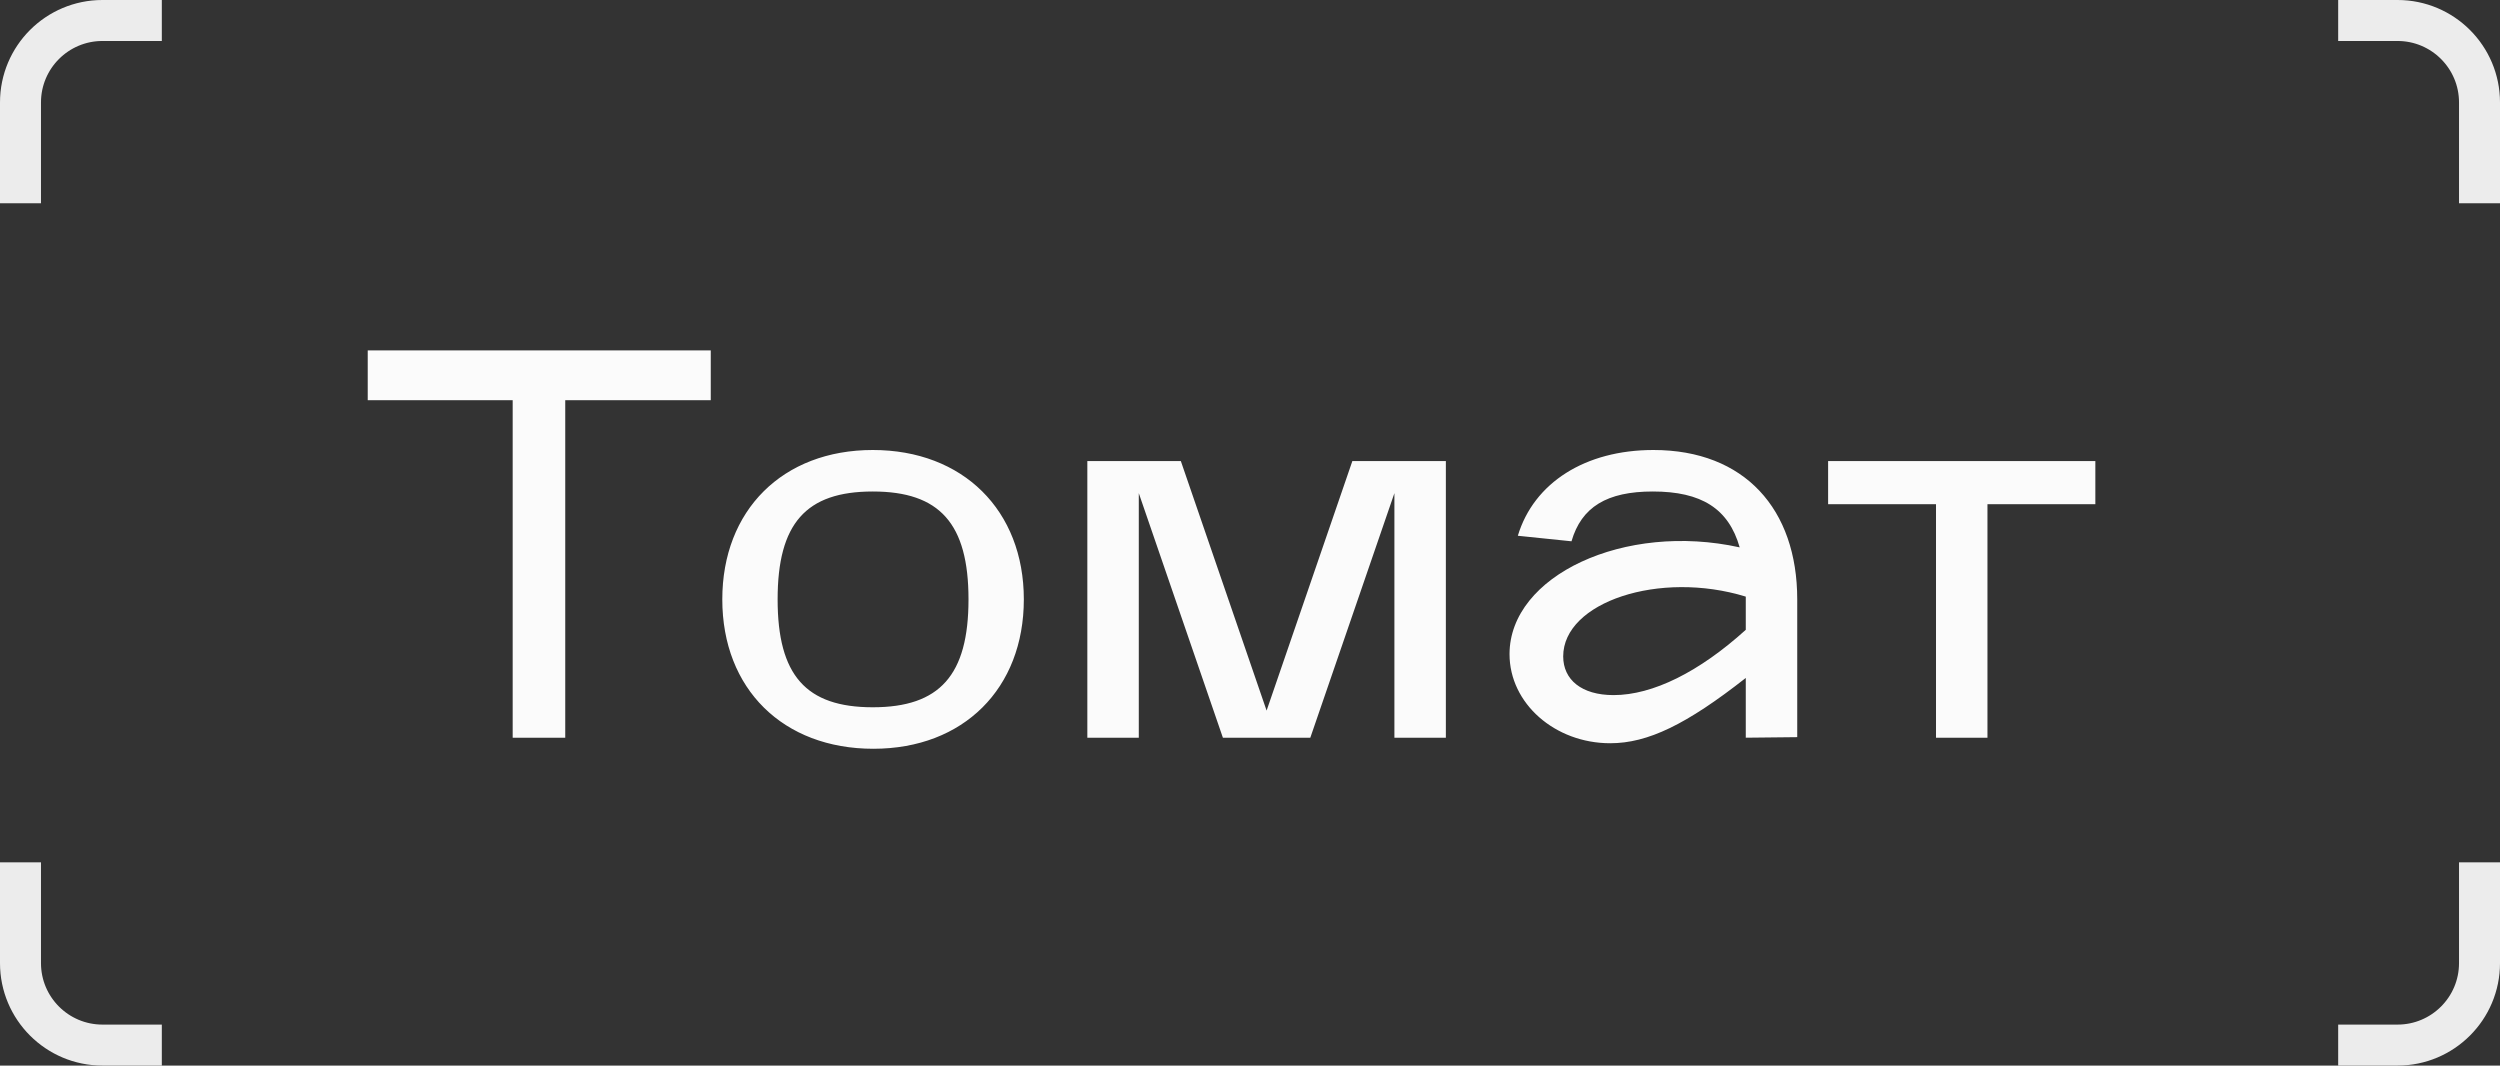
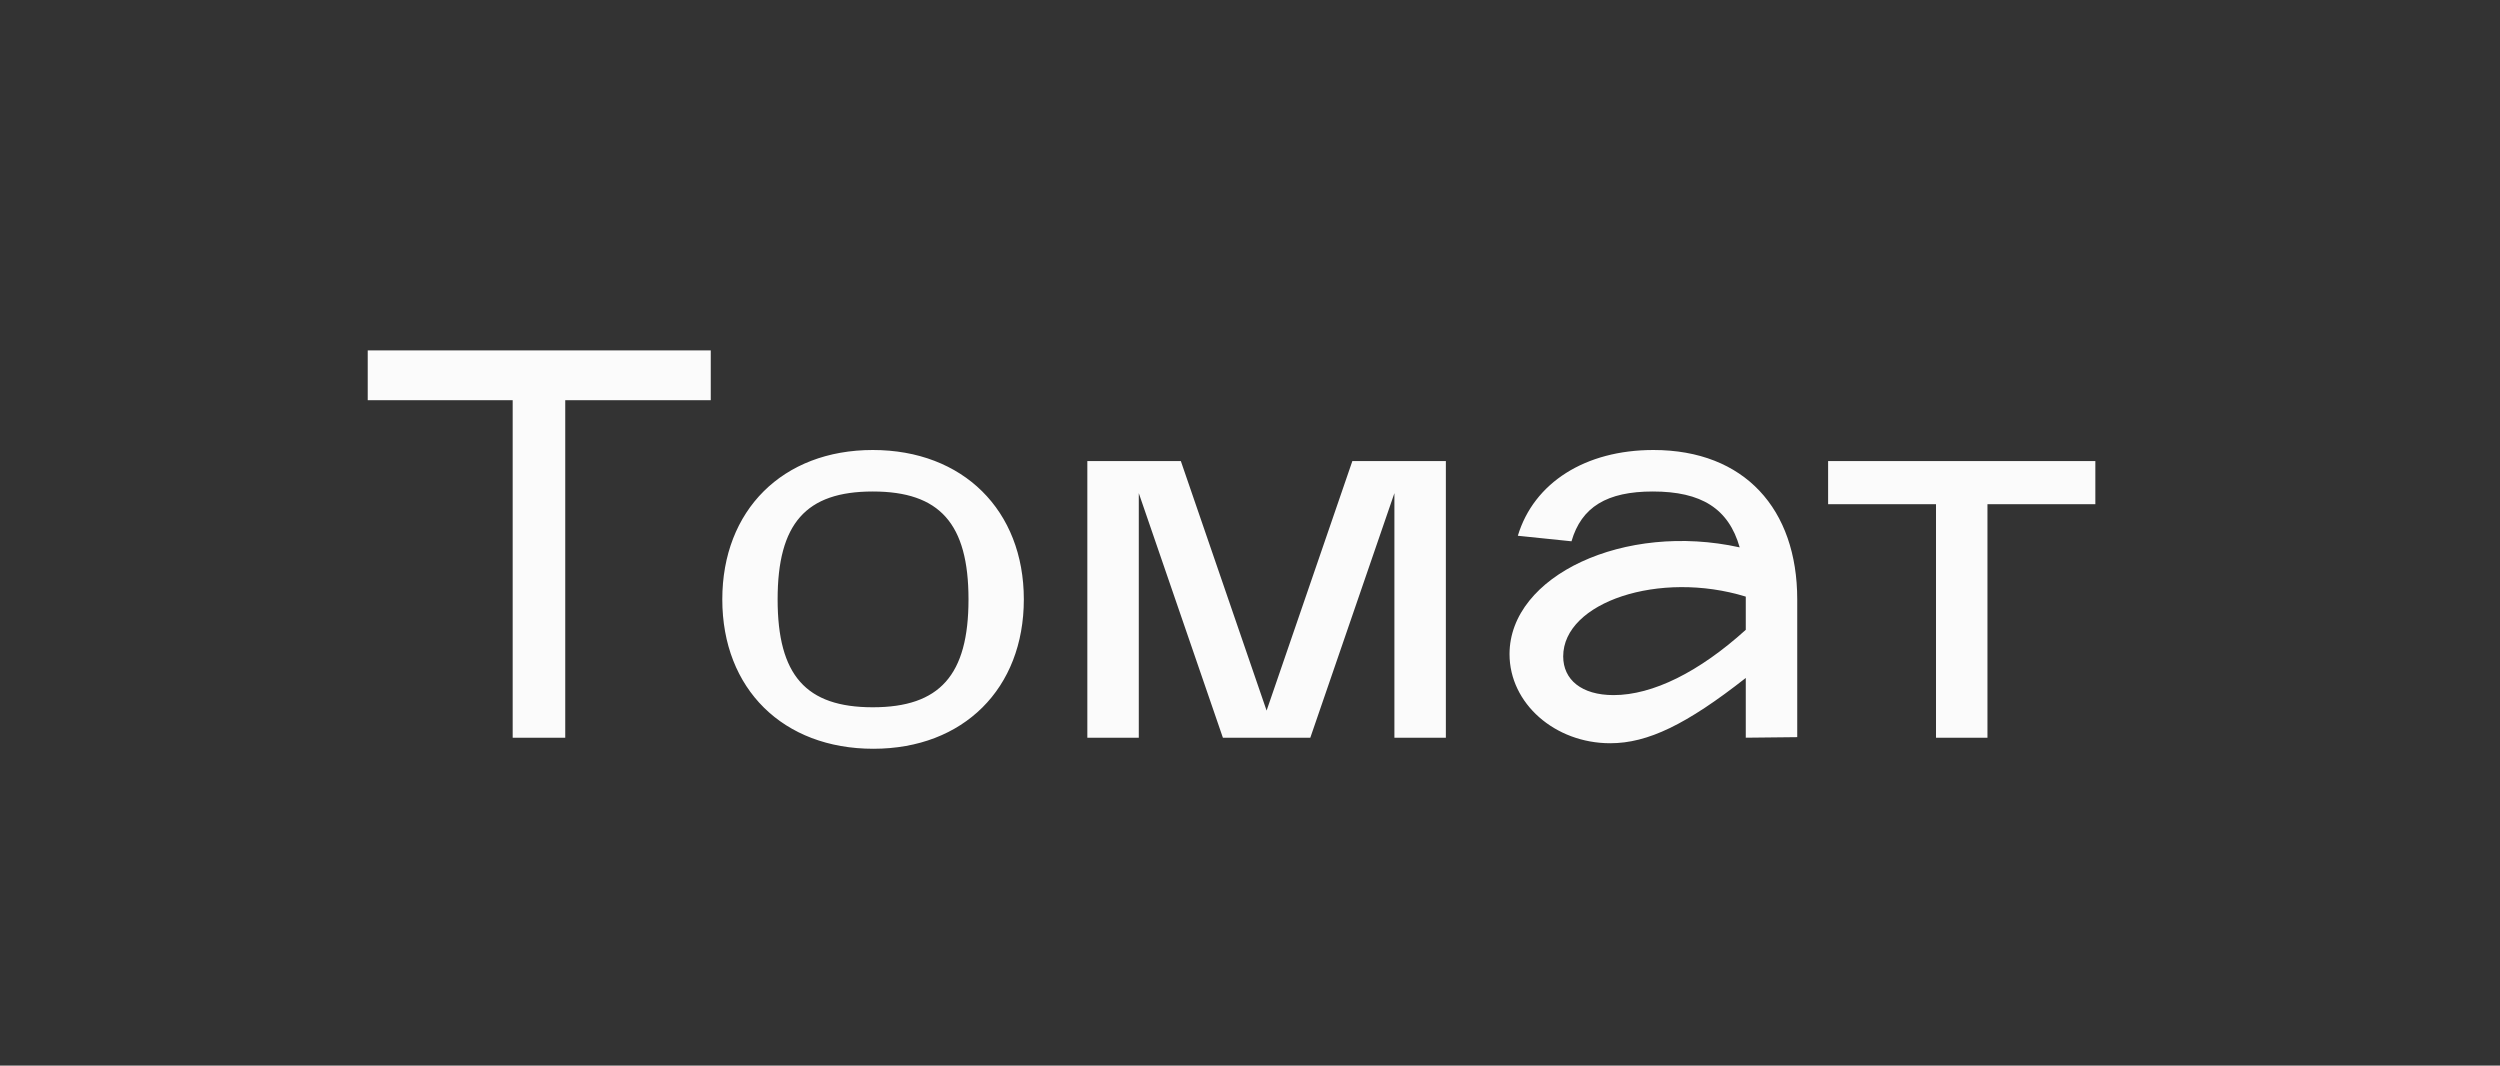
<svg xmlns="http://www.w3.org/2000/svg" width="122" height="52" viewBox="0 0 122 52" fill="none">
  <rect x="0" y="0" width="122" height="52" fill="#333333" stroke="none" />
  <path d="M17.945 19.53V17.1H34.685V19.53H27.584V36H25.019V19.53H17.945ZM42.619 36.54C38.218 36.54 35.248 33.624 35.248 29.25C35.248 24.903 38.191 21.96 42.592 21.96C46.993 21.96 49.963 24.903 49.963 29.25C49.963 33.597 47.02 36.54 42.619 36.54ZM42.592 23.985C39.325 23.985 37.948 25.551 37.948 29.25C37.948 32.949 39.325 34.515 42.592 34.515C45.859 34.515 47.263 32.949 47.263 29.25C47.263 25.551 45.859 23.985 42.592 23.985ZM53.062 36V22.5H57.625L61.81 34.677L65.995 22.5H70.558V36H68.047V24.066L63.943 36H59.677L55.573 24.066V36H53.062ZM73.665 31.923C73.665 28.089 79.281 25.47 84.897 26.712C84.357 24.822 83.034 23.985 80.658 23.985C78.417 23.985 77.175 24.741 76.689 26.415L74.07 26.145C74.853 23.553 77.364 21.96 80.685 21.96C85.14 21.96 87.705 24.849 87.705 29.25V35.973L85.194 36V33.084C82.305 35.352 80.415 36.27 78.579 36.27C75.879 36.27 73.665 34.326 73.665 31.923ZM85.194 29.115C80.982 27.819 76.284 29.385 76.284 32.031C76.284 33.165 77.175 33.921 78.741 33.921C80.658 33.921 82.926 32.787 85.194 30.735V29.115ZM89.212 24.606V22.5H102.253V24.606H96.988V36H94.477V24.606H89.212Z" fill="#FBFBFB" />
-   <path d="M7.897 51H5C2.791 51 1 49.209 1 47V42.081M1 9.919V5C1 2.791 2.791 1 5 1H7.897M114.103 1H117C119.209 1 121 2.791 121 5V9.919M121 42.081V47C121 49.209 119.209 51 117 51H114.103" stroke="#ECECEC" stroke-width="2" />
</svg>